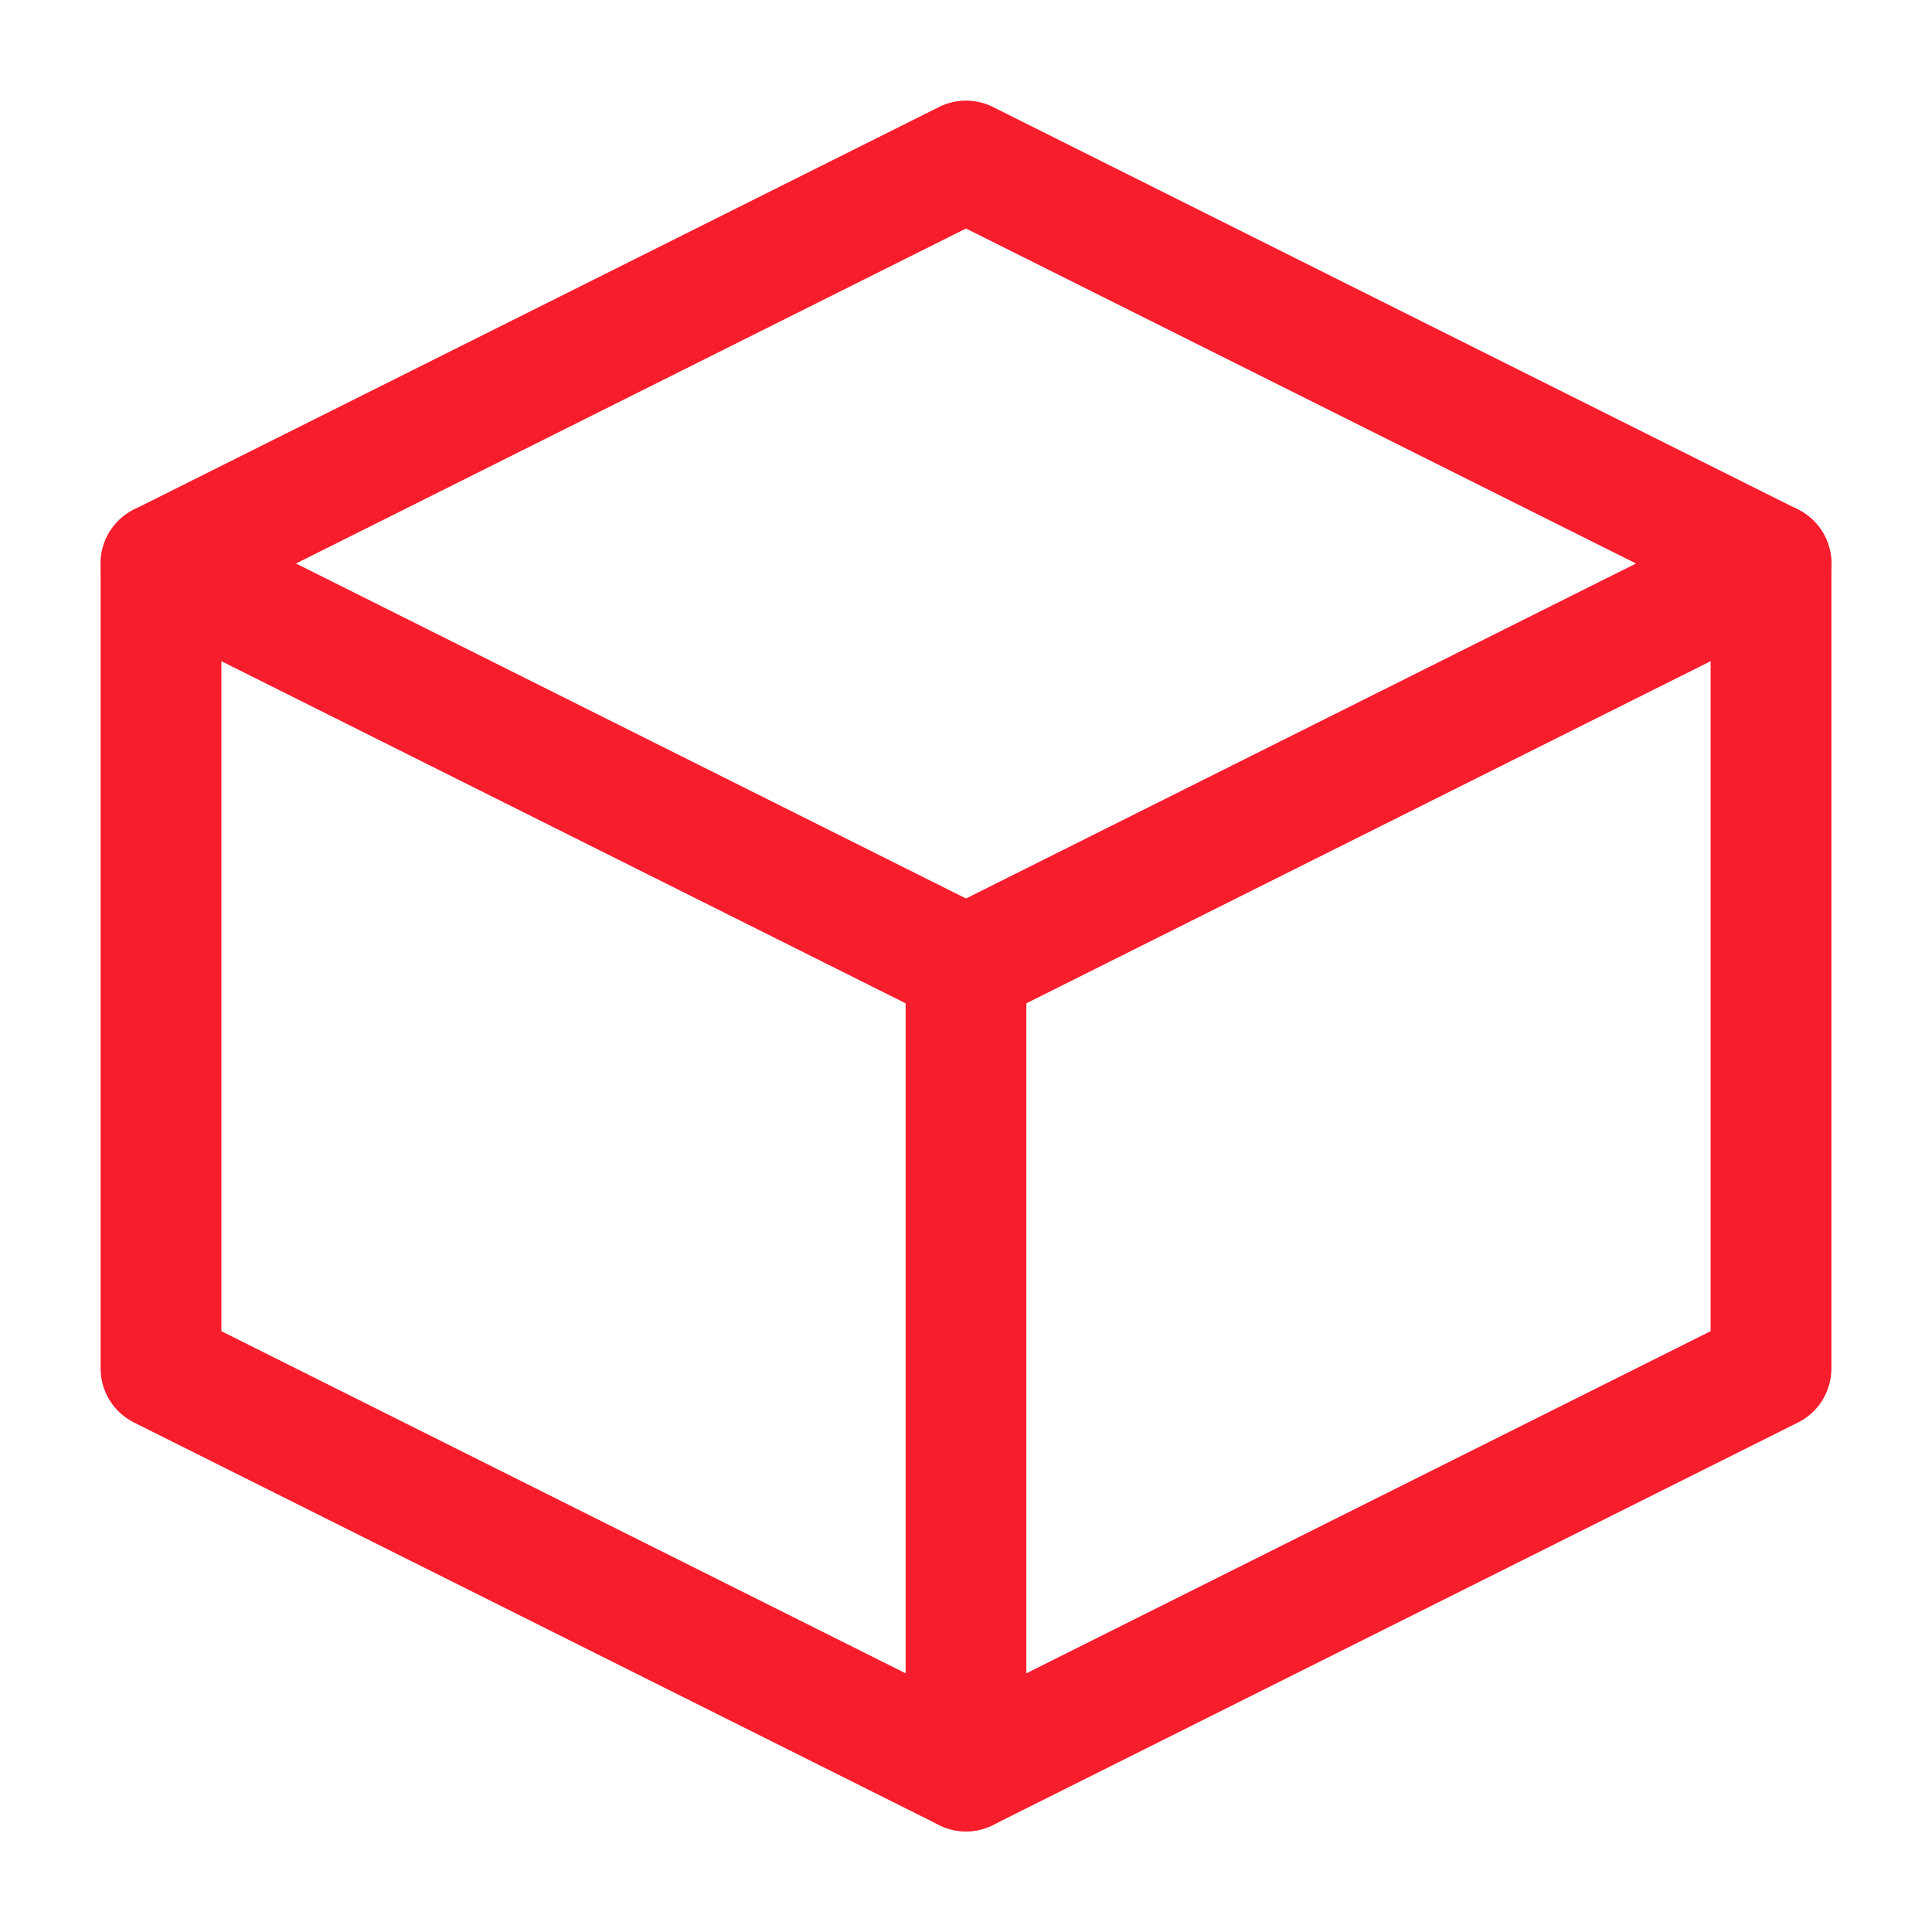
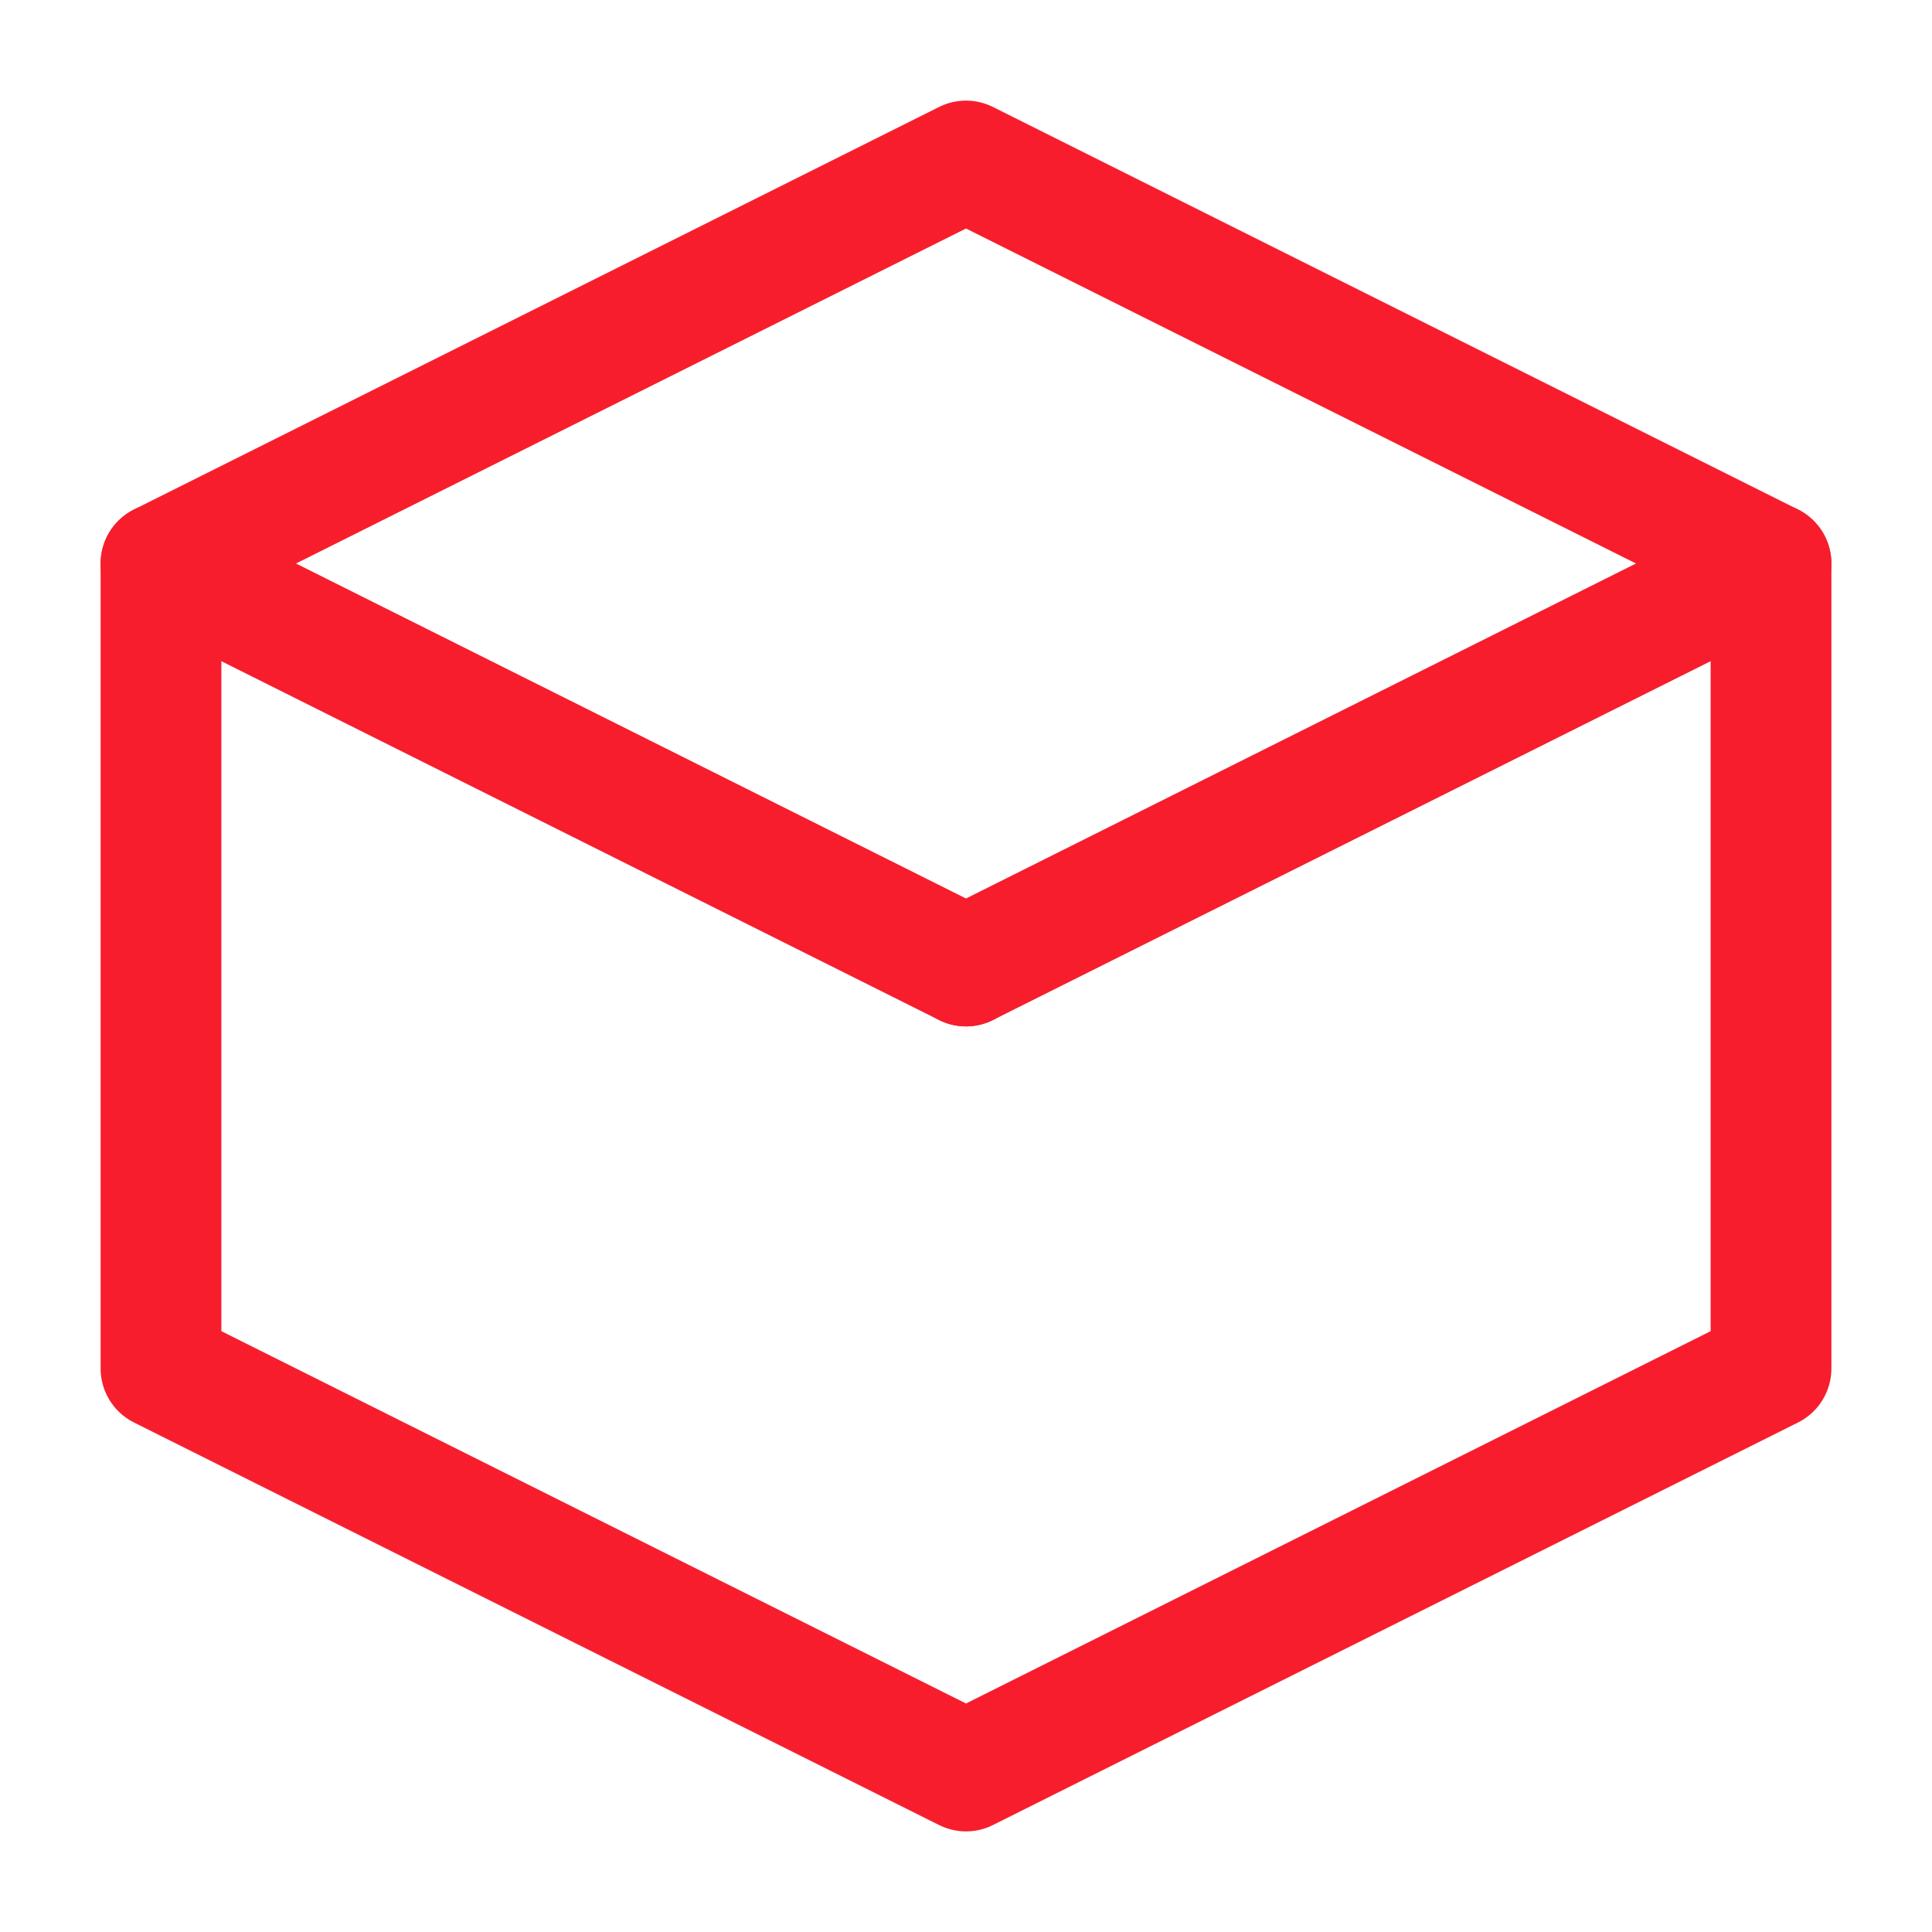
<svg xmlns="http://www.w3.org/2000/svg" width="112" height="112" viewBox="0 0 112 112" fill="none">
  <path d="M102.667 32.667L56 9.333L9.333 32.667V79.333L56 102.667L102.667 79.333V32.667Z" stroke="#F71D2D" stroke-width="7" stroke-linejoin="round" />
  <path d="M9.333 32.667L56 56" stroke="#F71D2D" stroke-width="7" stroke-linecap="round" stroke-linejoin="round" />
-   <path d="M56 102.667V56" stroke="#F71D2D" stroke-width="7" stroke-linecap="round" stroke-linejoin="round" />
  <path d="M102.667 32.667L56 56" stroke="#F71D2D" stroke-width="7" stroke-linecap="round" stroke-linejoin="round" />
</svg>